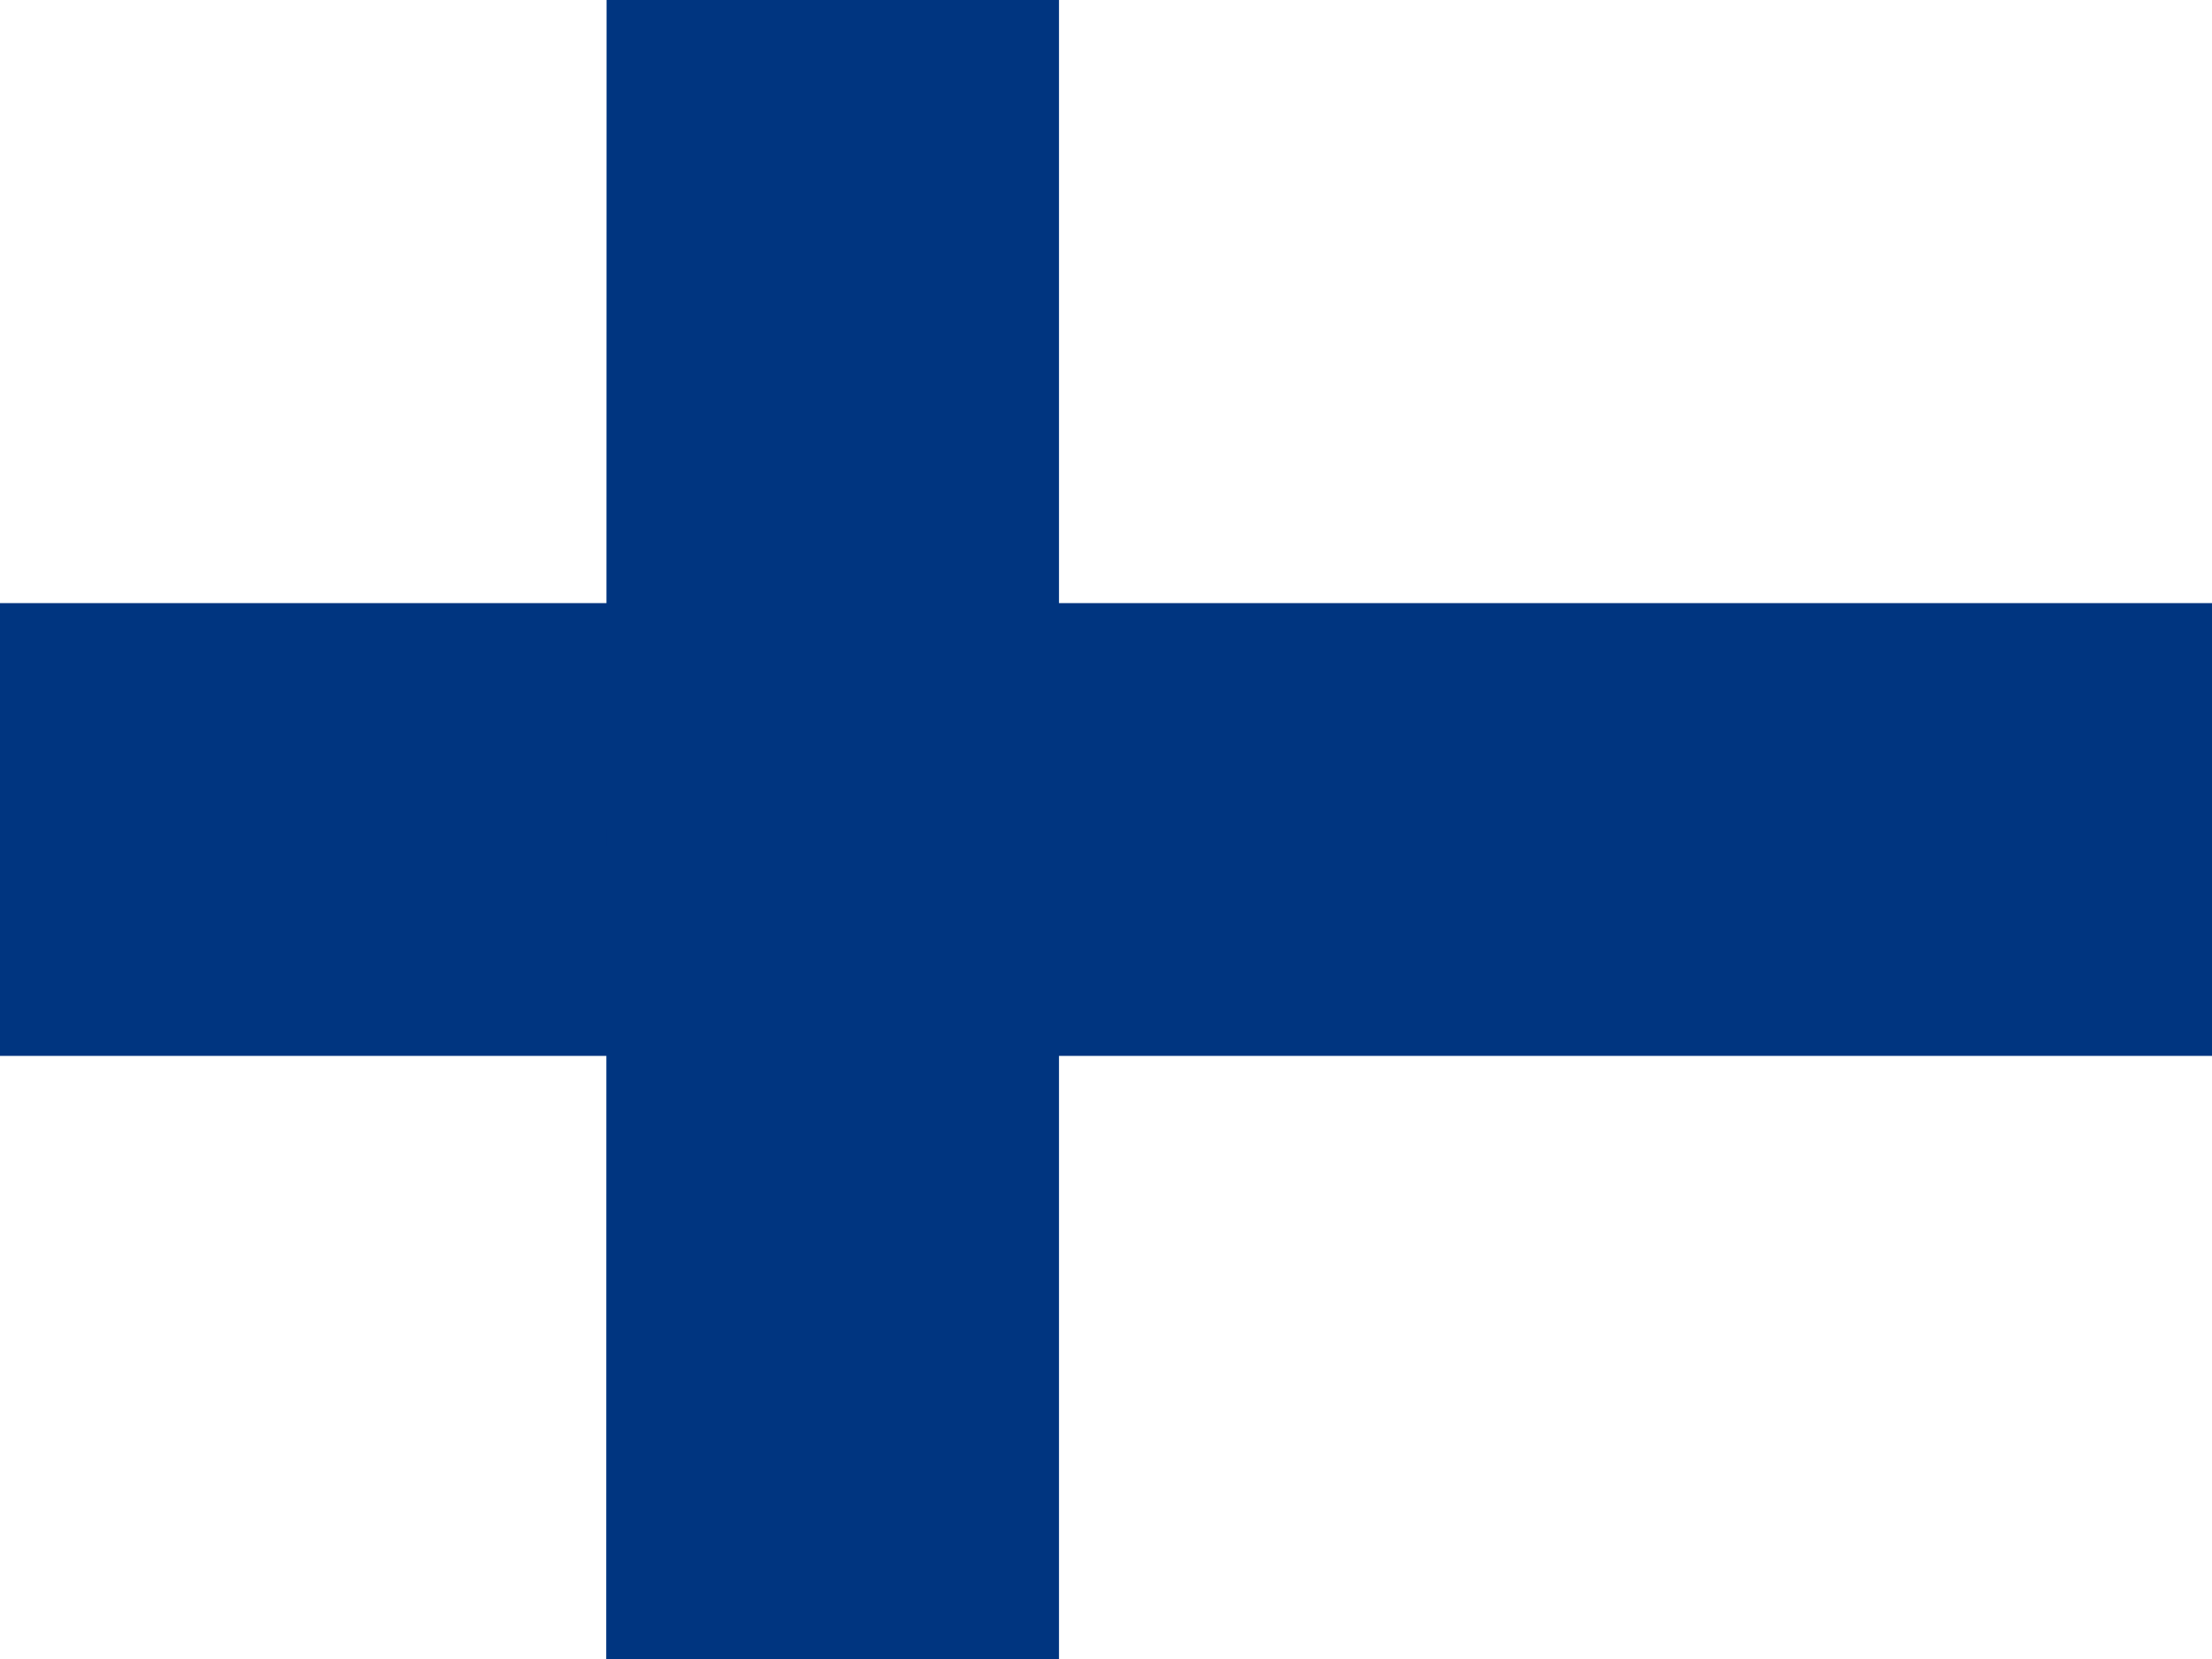
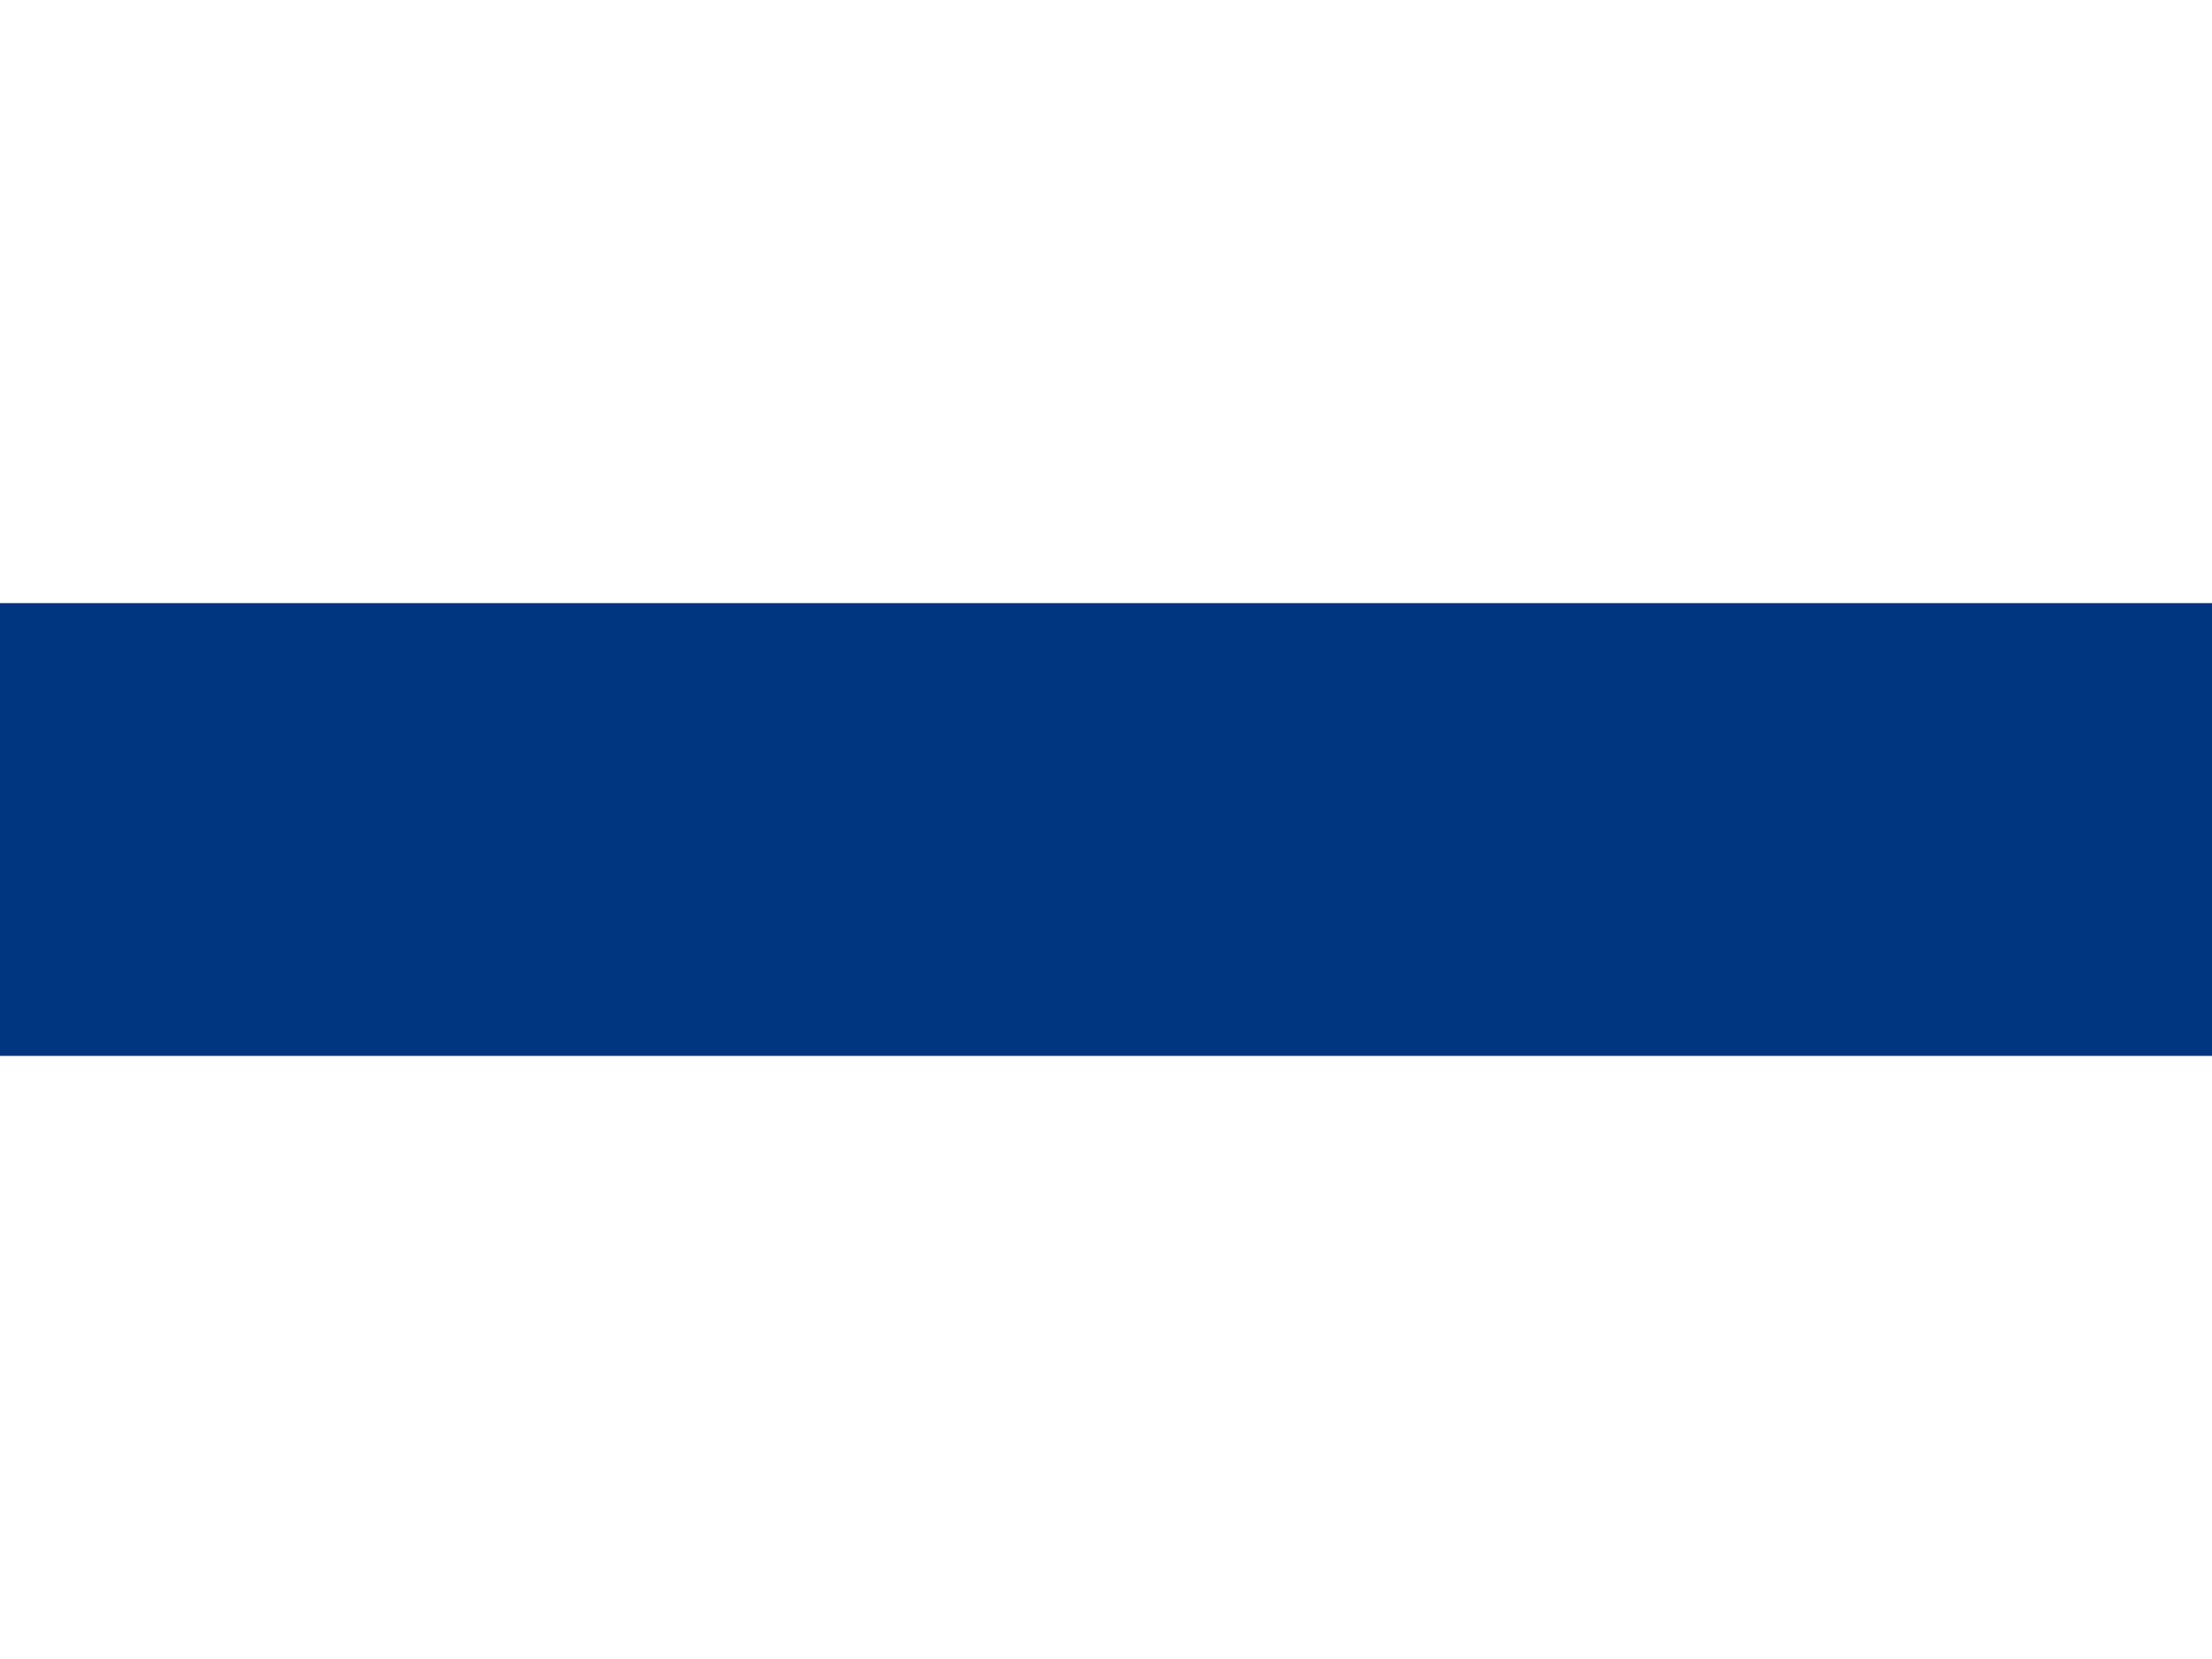
<svg xmlns="http://www.w3.org/2000/svg" id="flag-icon-css-fi" width="640" height="480">
  <path fill="#fff" d="M0 0h640v480H0z" />
  <path fill="#003580" d="M0 174.5h640v131H0z" />
-   <path fill="#003580" d="M175.5 0h130.9v480h-131z" />
</svg>